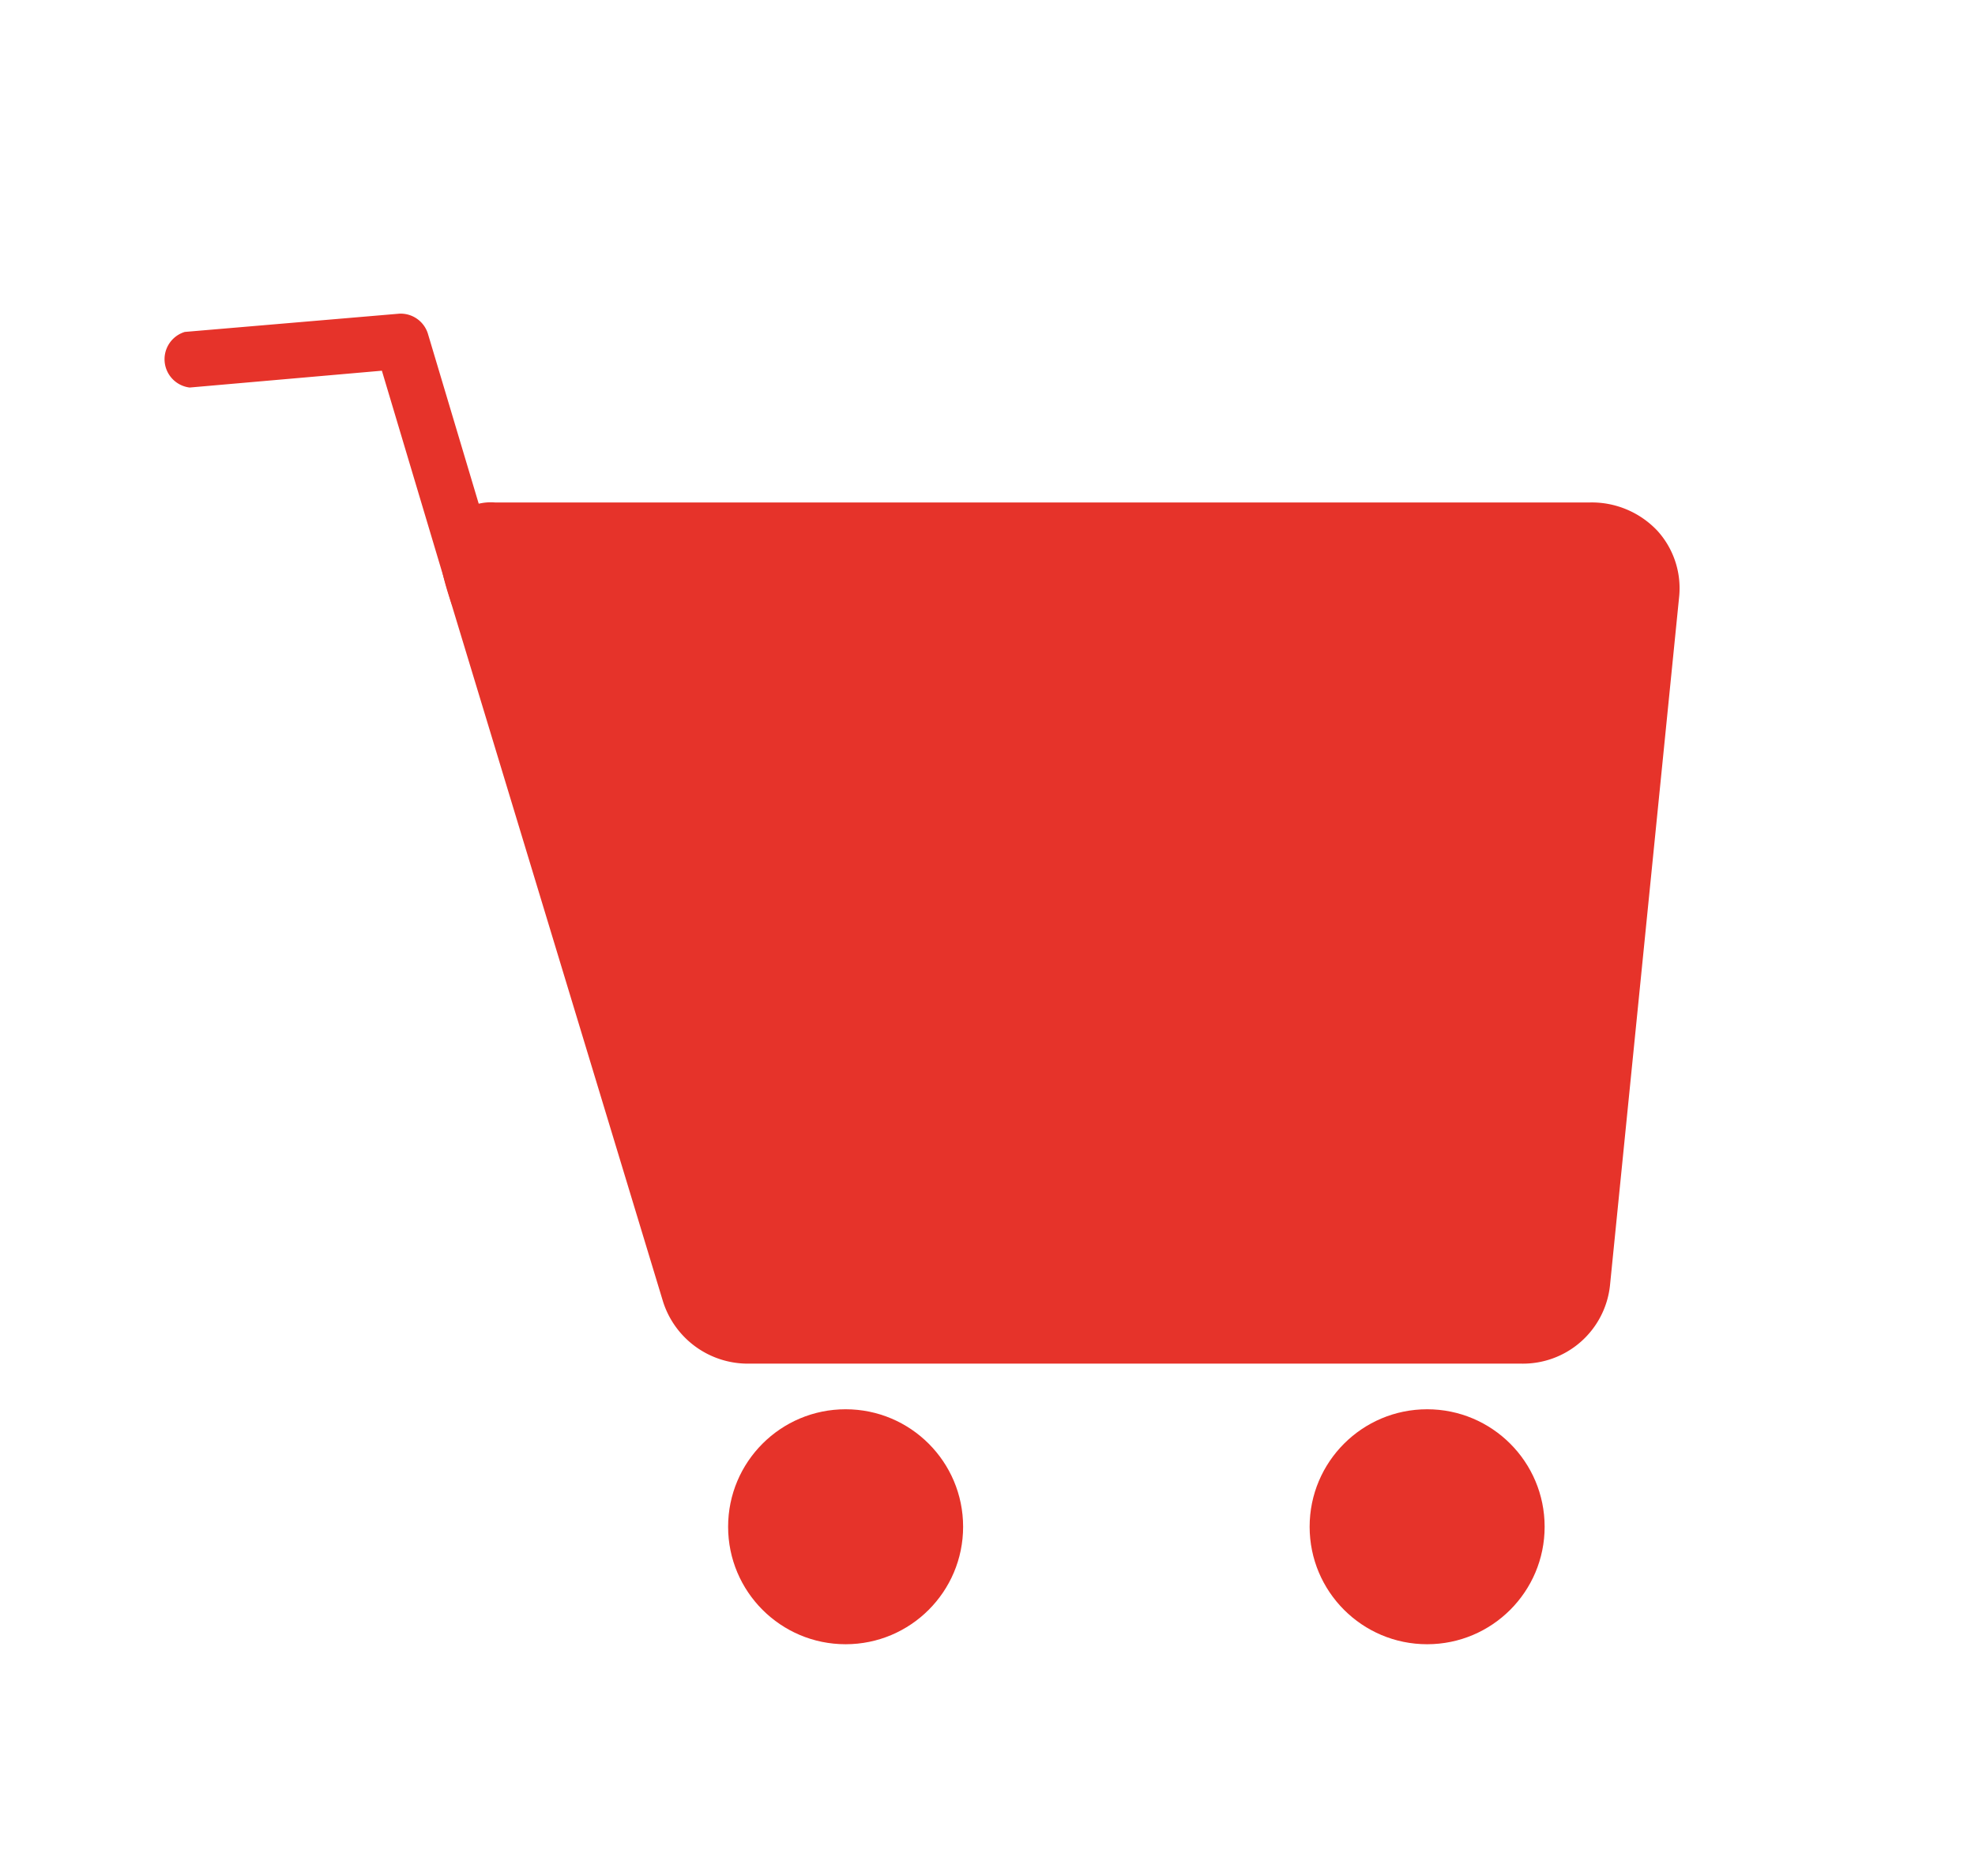
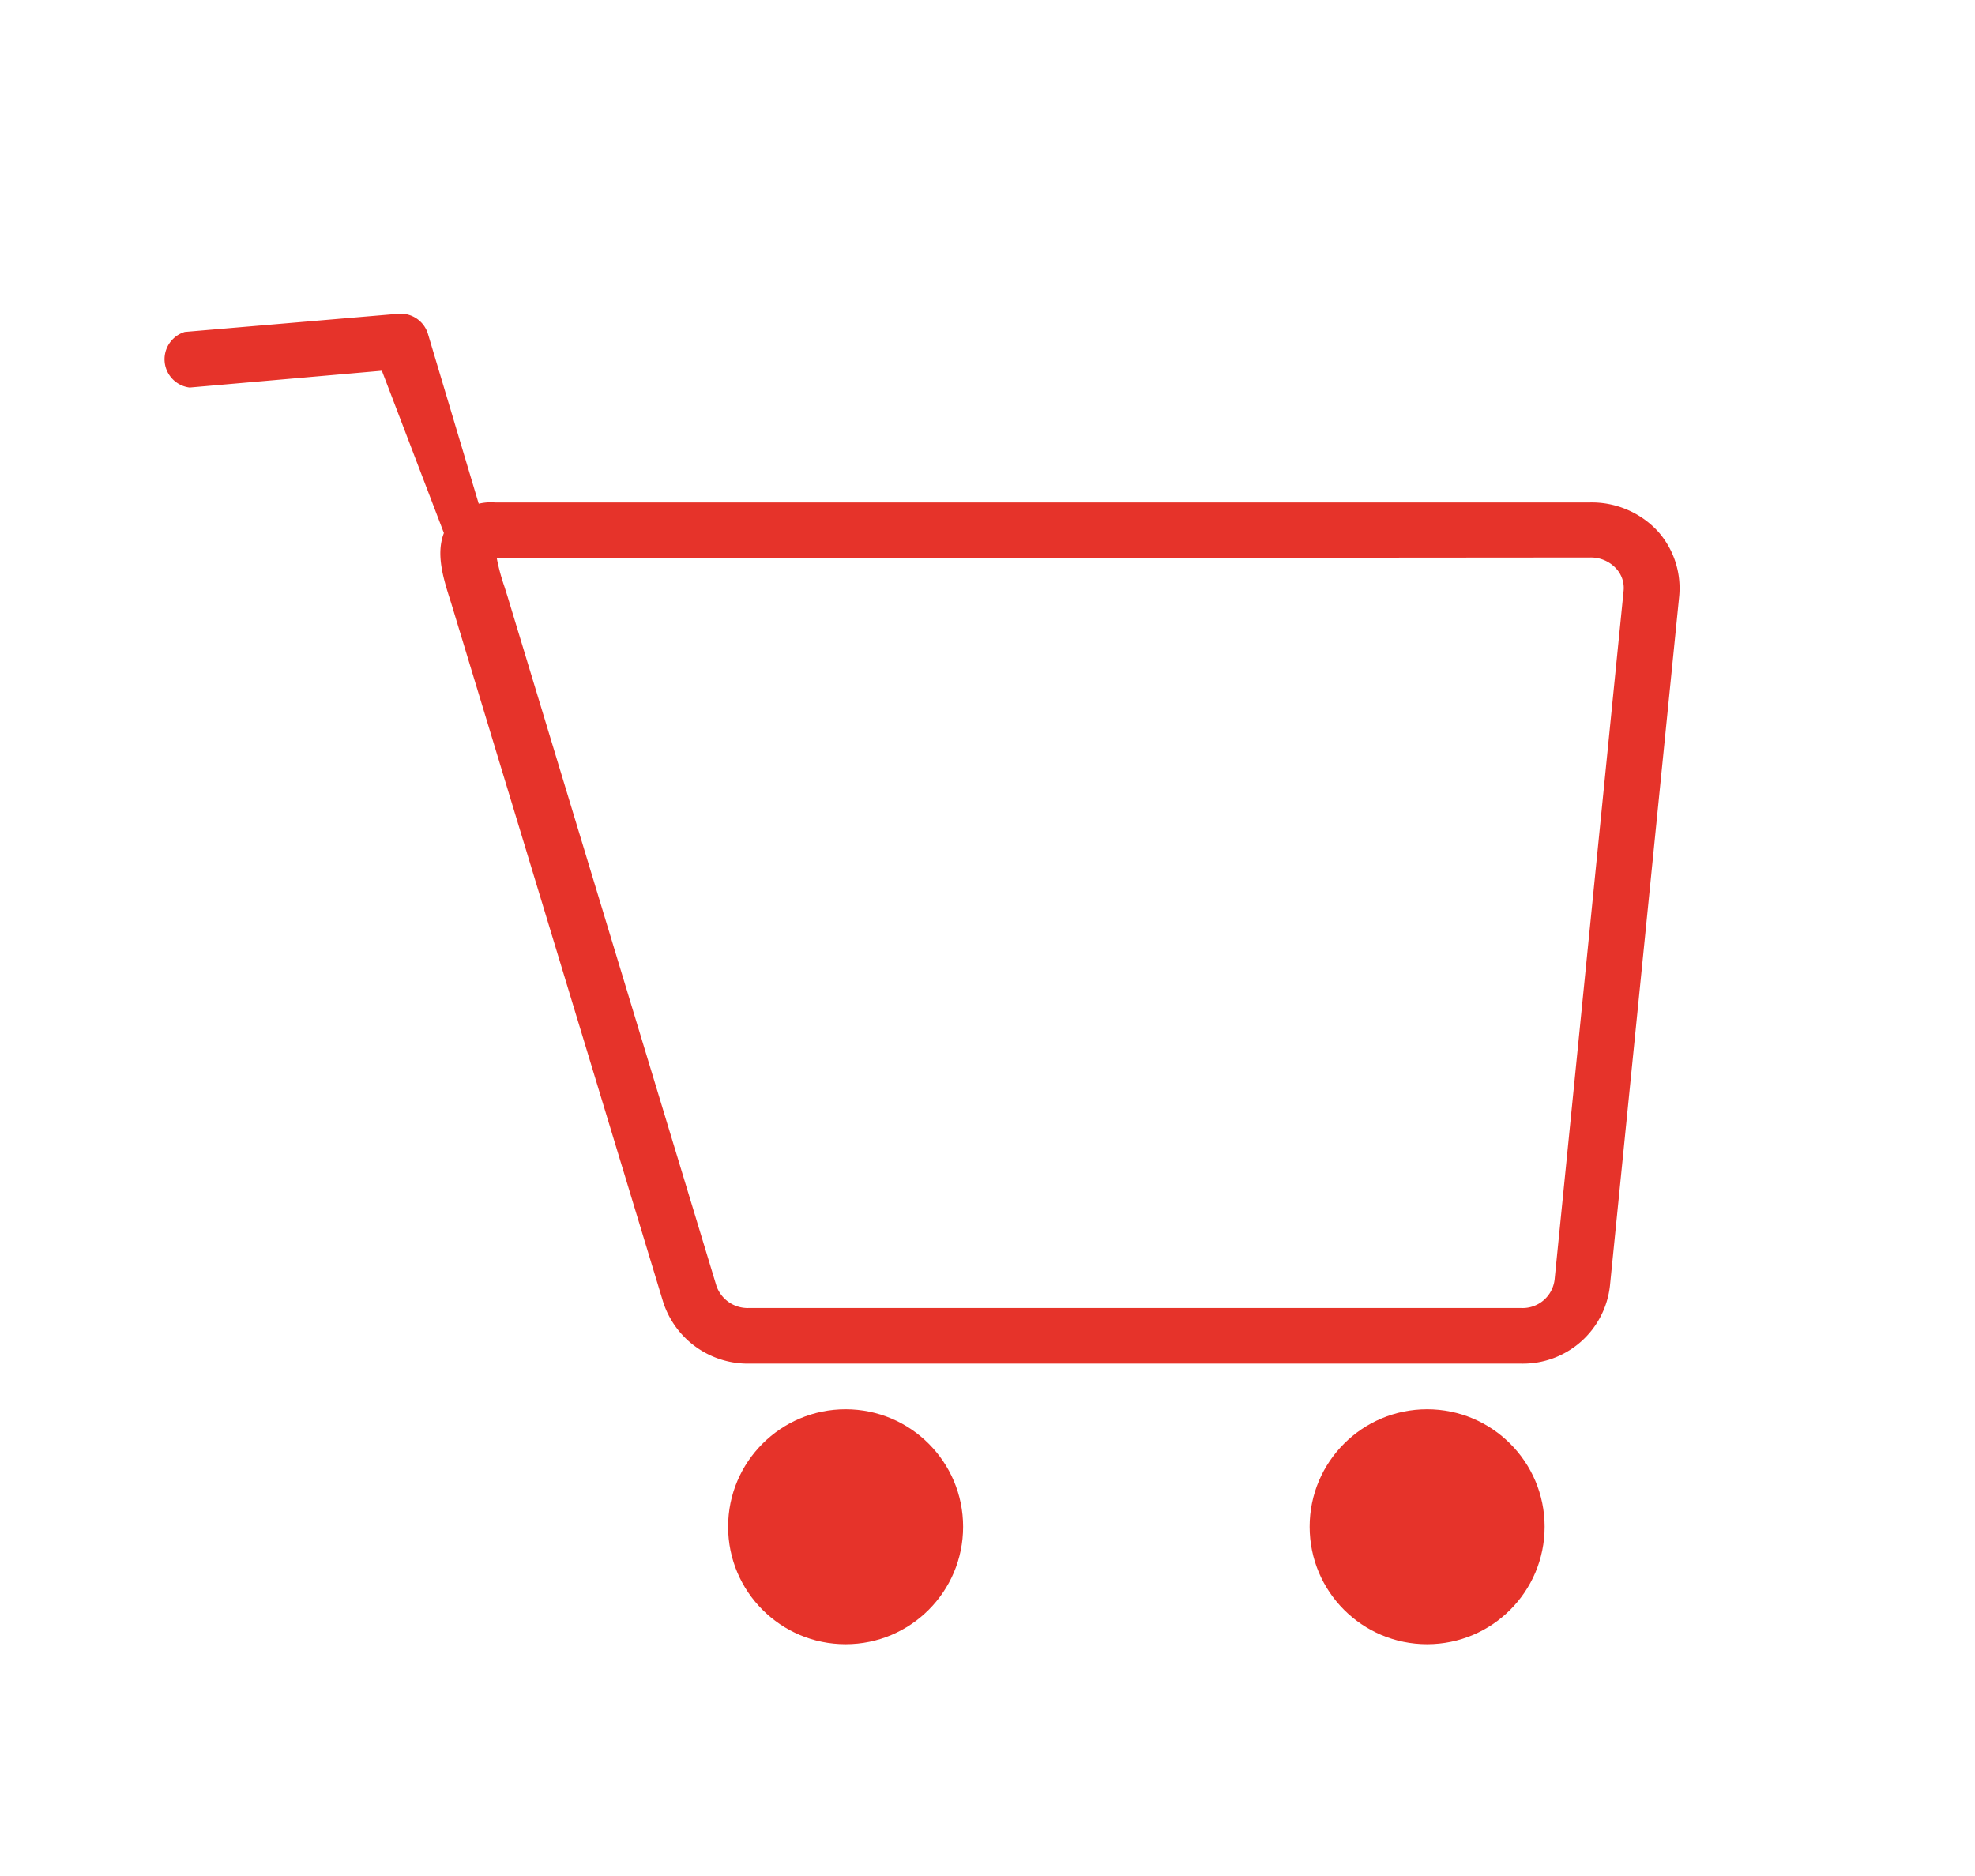
<svg xmlns="http://www.w3.org/2000/svg" id="Calque_1" data-name="Calque 1" viewBox="0 0 69.25 65.8">
  <defs>
    <style>.cls-1{fill:#e6332a;}</style>
  </defs>
-   <path class="cls-1" d="M53.34,46.84H26.25a2.15,2.15,0,0,1-2.07-1.47L16.86,21.21c-.4-1.31-.94-2.61.49-2.61H55.76a2.09,2.09,0,0,1,2.14,2.24L55.48,45A2.11,2.11,0,0,1,53.34,46.84Z" />
  <path class="cls-1" d="M53.34,47.82H26.25a3.12,3.12,0,0,1-3-2.17l-7.43-24.5c-.32-1-.64-2-.05-2.84a1.84,1.84,0,0,1,1.58-.69H55.76a3.16,3.16,0,0,1,2.36,1,3,3,0,0,1,.76,2.27L56.45,45.09A3.07,3.07,0,0,1,53.34,47.82ZM17.42,19.58a7.28,7.28,0,0,0,.27,1l.11.35,7.32,24.16a1.16,1.16,0,0,0,1.13.78H53.34a1.13,1.13,0,0,0,1.17-1l2.42-24.16a1,1,0,0,0-.26-.77,1.2,1.2,0,0,0-.91-.39Z" />
  <circle class="cls-1" cx="29.65" cy="53.54" r="4.12" />
  <circle class="cls-1" cx="50.04" cy="53.54" r="4.12" />
-   <path class="cls-1" d="M16.76,21.82a1,1,0,0,1-.94-.69L13.39,13l-6.74.59a1,1,0,0,1-.17-1.95L14,11a1,1,0,0,1,1,.69l2.66,8.9A1,1,0,0,1,17,21.78,1,1,0,0,1,16.76,21.82Z" />
+   <path class="cls-1" d="M16.76,21.82L13.39,13l-6.74.59a1,1,0,0,1-.17-1.95L14,11a1,1,0,0,1,1,.69l2.66,8.9A1,1,0,0,1,17,21.78,1,1,0,0,1,16.76,21.82Z" />
</svg>